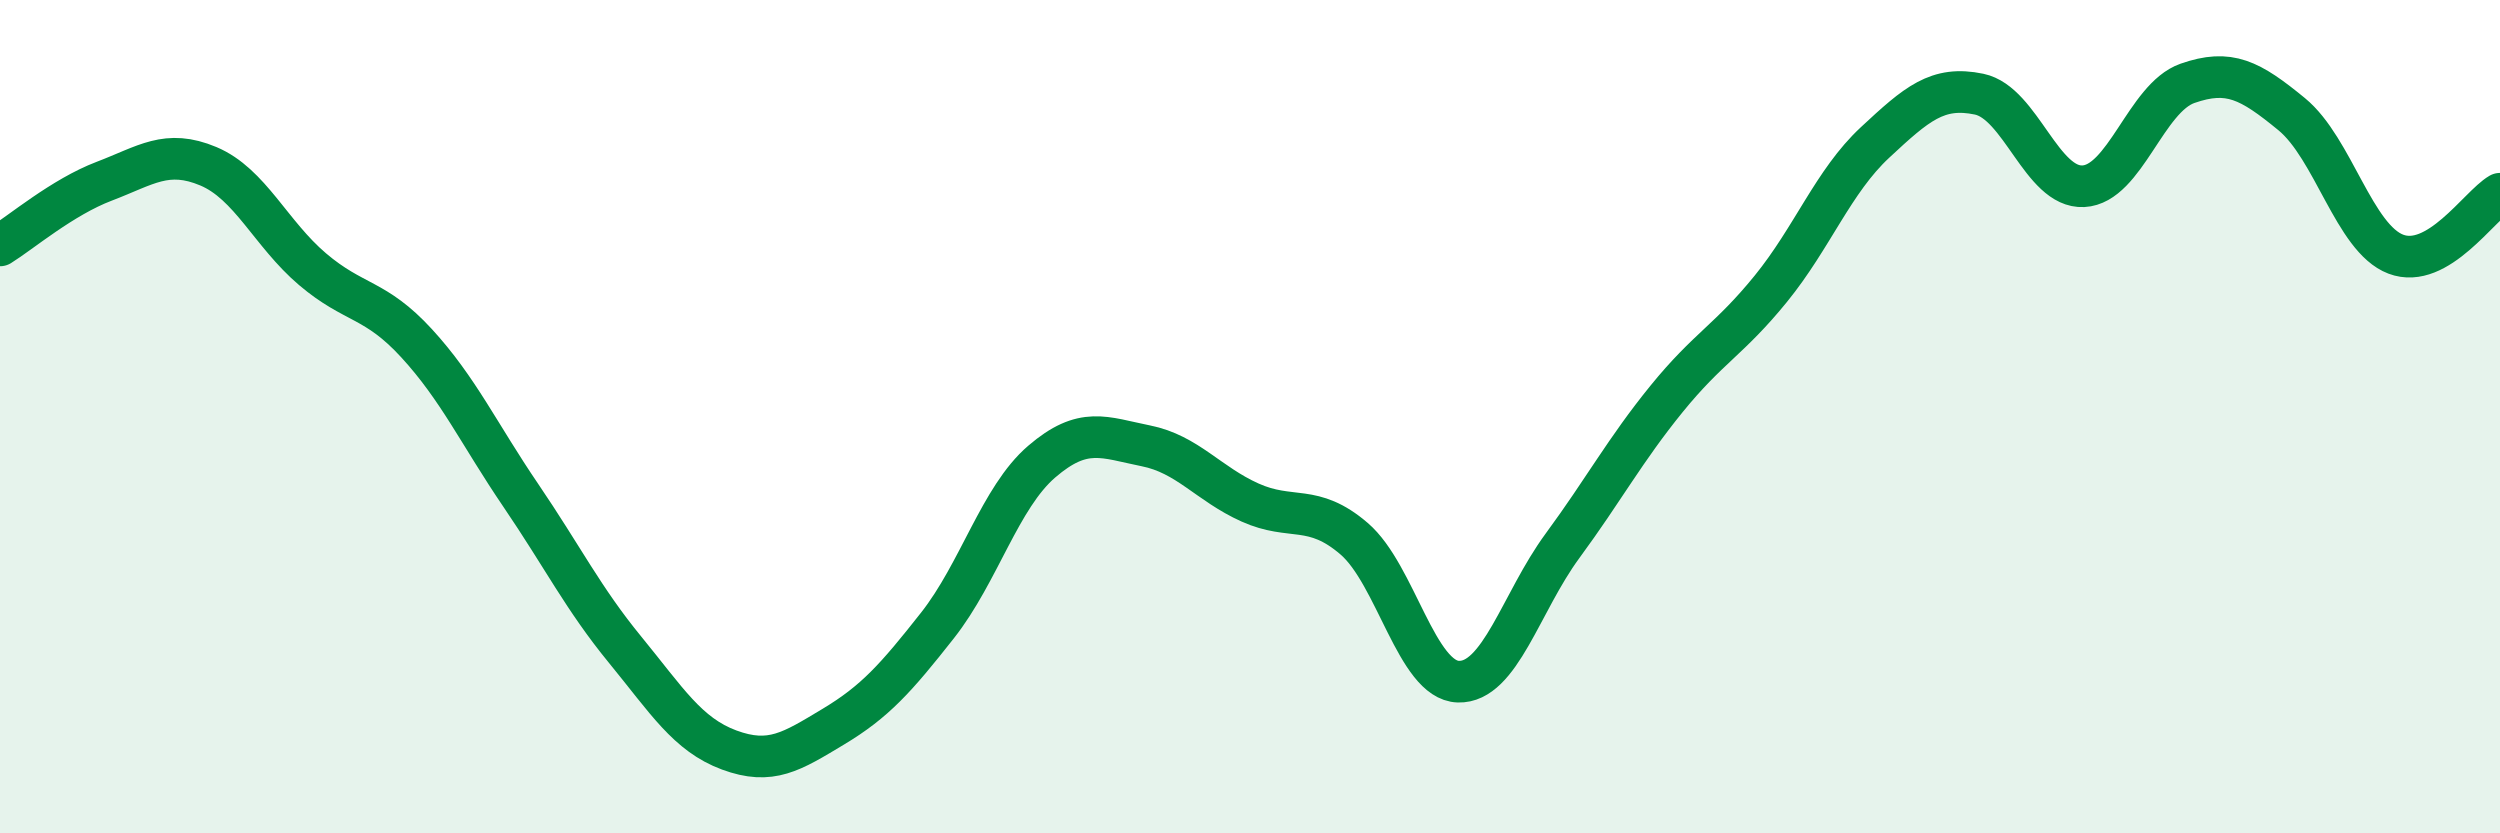
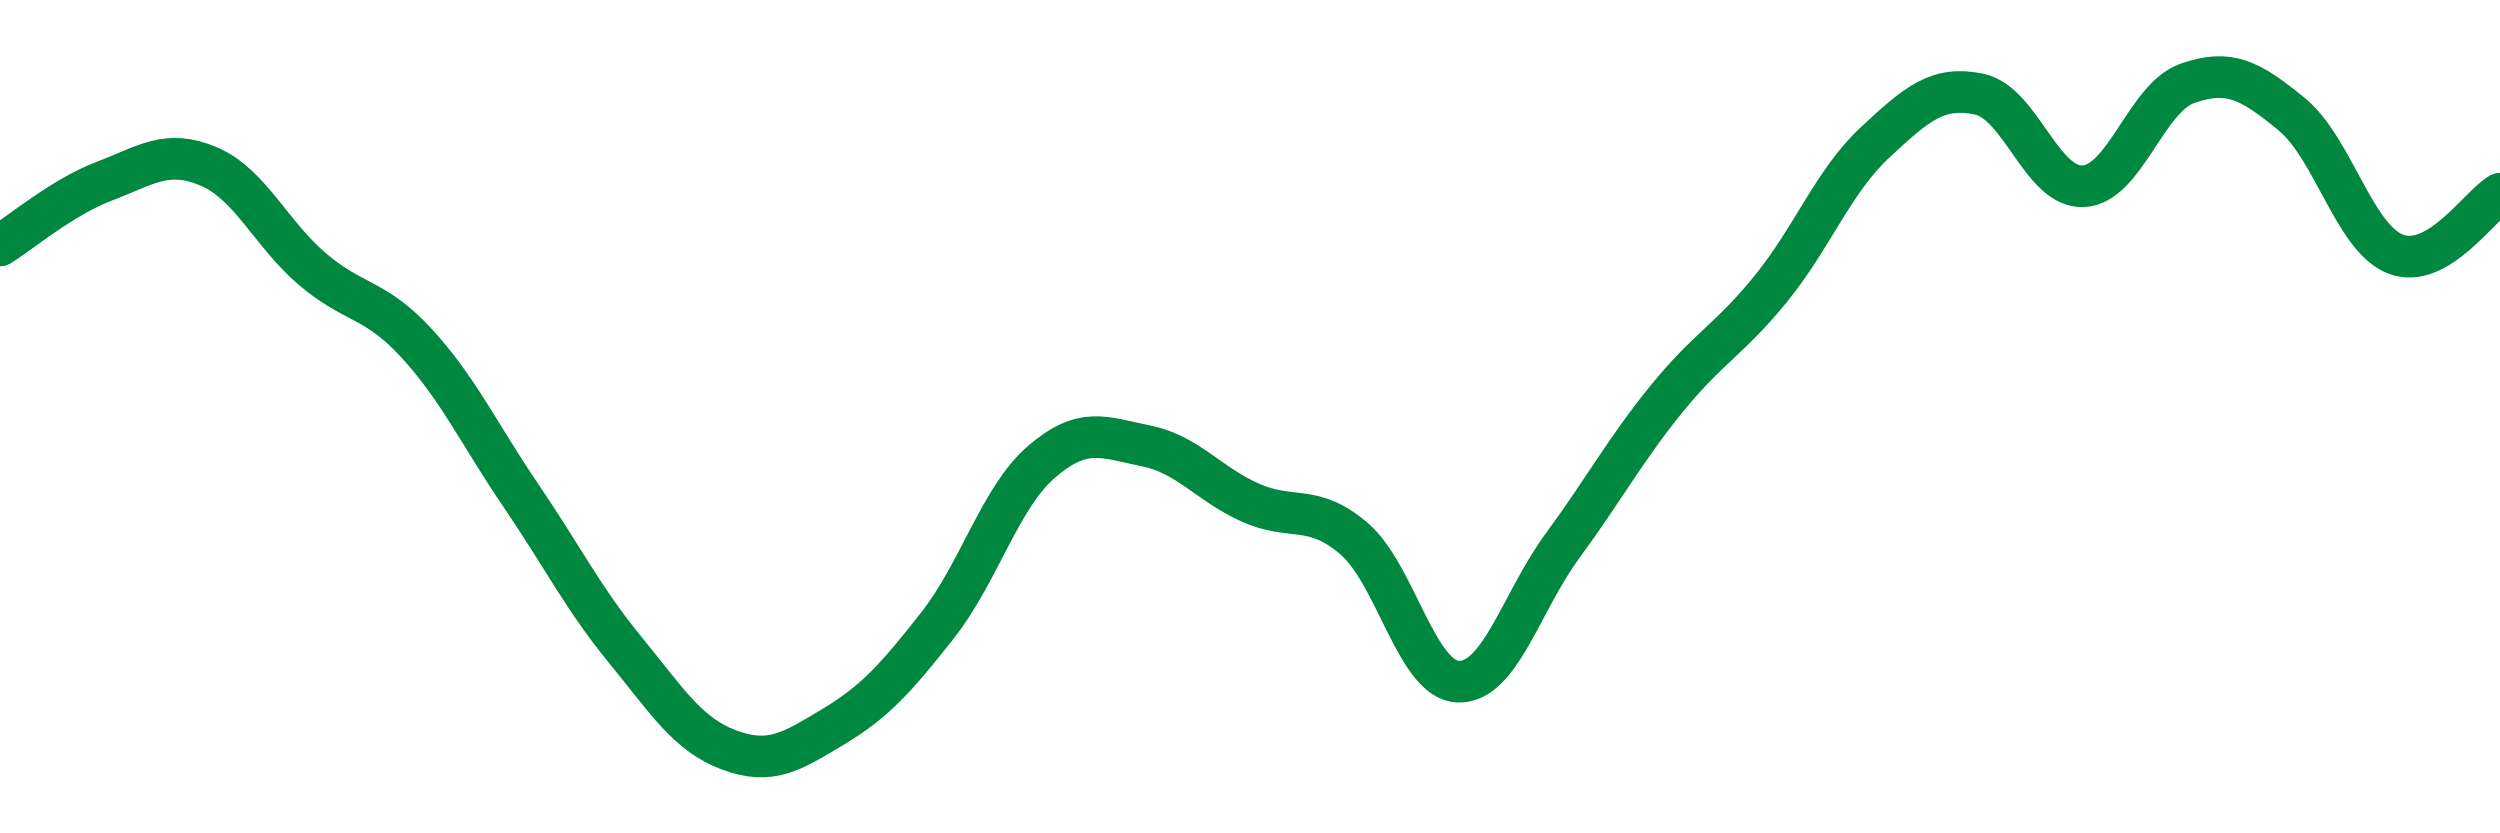
<svg xmlns="http://www.w3.org/2000/svg" width="60" height="20" viewBox="0 0 60 20">
-   <path d="M 0,5.89 C 0.5,5.58 1.5,4.73 2.5,4.35 C 3.5,3.97 4,3.57 5,3.99 C 6,4.41 6.5,5.61 7.5,6.46 C 8.5,7.31 9,7.15 10,8.24 C 11,9.33 11.5,10.42 12.5,11.89 C 13.5,13.36 14,14.37 15,15.59 C 16,16.81 16.5,17.63 17.5,18 C 18.5,18.37 19,18.04 20,17.44 C 21,16.84 21.5,16.28 22.5,15.01 C 23.5,13.74 24,11.94 25,11.08 C 26,10.22 26.5,10.5 27.5,10.7 C 28.5,10.9 29,11.61 30,12.06 C 31,12.51 31.5,12.07 32.5,12.93 C 33.5,13.79 34,16.33 35,16.36 C 36,16.39 36.5,14.46 37.5,13.1 C 38.5,11.74 39,10.8 40,9.57 C 41,8.34 41.5,8.16 42.5,6.93 C 43.5,5.7 44,4.35 45,3.42 C 46,2.49 46.5,2.05 47.5,2.26 C 48.5,2.47 49,4.52 50,4.47 C 51,4.42 51.5,2.35 52.5,2 C 53.5,1.65 54,1.92 55,2.74 C 56,3.56 56.5,5.72 57.5,6.1 C 58.5,6.48 59.5,4.94 60,4.65L60 20L0 20Z" fill="#008740" opacity="0.1" stroke-linecap="round" stroke-linejoin="round" />
  <path d="M 0,5.89 C 0.5,5.58 1.5,4.73 2.5,4.35 C 3.5,3.97 4,3.57 5,3.99 C 6,4.41 6.5,5.61 7.5,6.46 C 8.5,7.31 9,7.15 10,8.24 C 11,9.33 11.5,10.42 12.5,11.89 C 13.5,13.36 14,14.37 15,15.59 C 16,16.81 16.5,17.63 17.5,18 C 18.5,18.37 19,18.04 20,17.44 C 21,16.84 21.5,16.28 22.5,15.01 C 23.5,13.74 24,11.94 25,11.08 C 26,10.22 26.5,10.5 27.5,10.7 C 28.5,10.9 29,11.61 30,12.06 C 31,12.51 31.5,12.07 32.5,12.93 C 33.5,13.79 34,16.33 35,16.36 C 36,16.39 36.5,14.46 37.5,13.1 C 38.5,11.74 39,10.8 40,9.57 C 41,8.34 41.5,8.16 42.5,6.93 C 43.5,5.7 44,4.35 45,3.42 C 46,2.49 46.5,2.05 47.5,2.26 C 48.5,2.47 49,4.52 50,4.47 C 51,4.42 51.5,2.35 52.5,2 C 53.5,1.65 54,1.92 55,2.74 C 56,3.56 56.5,5.72 57.5,6.1 C 58.5,6.48 59.5,4.94 60,4.65" stroke="#008740" stroke-width="1" fill="none" stroke-linecap="round" stroke-linejoin="round" />
</svg>